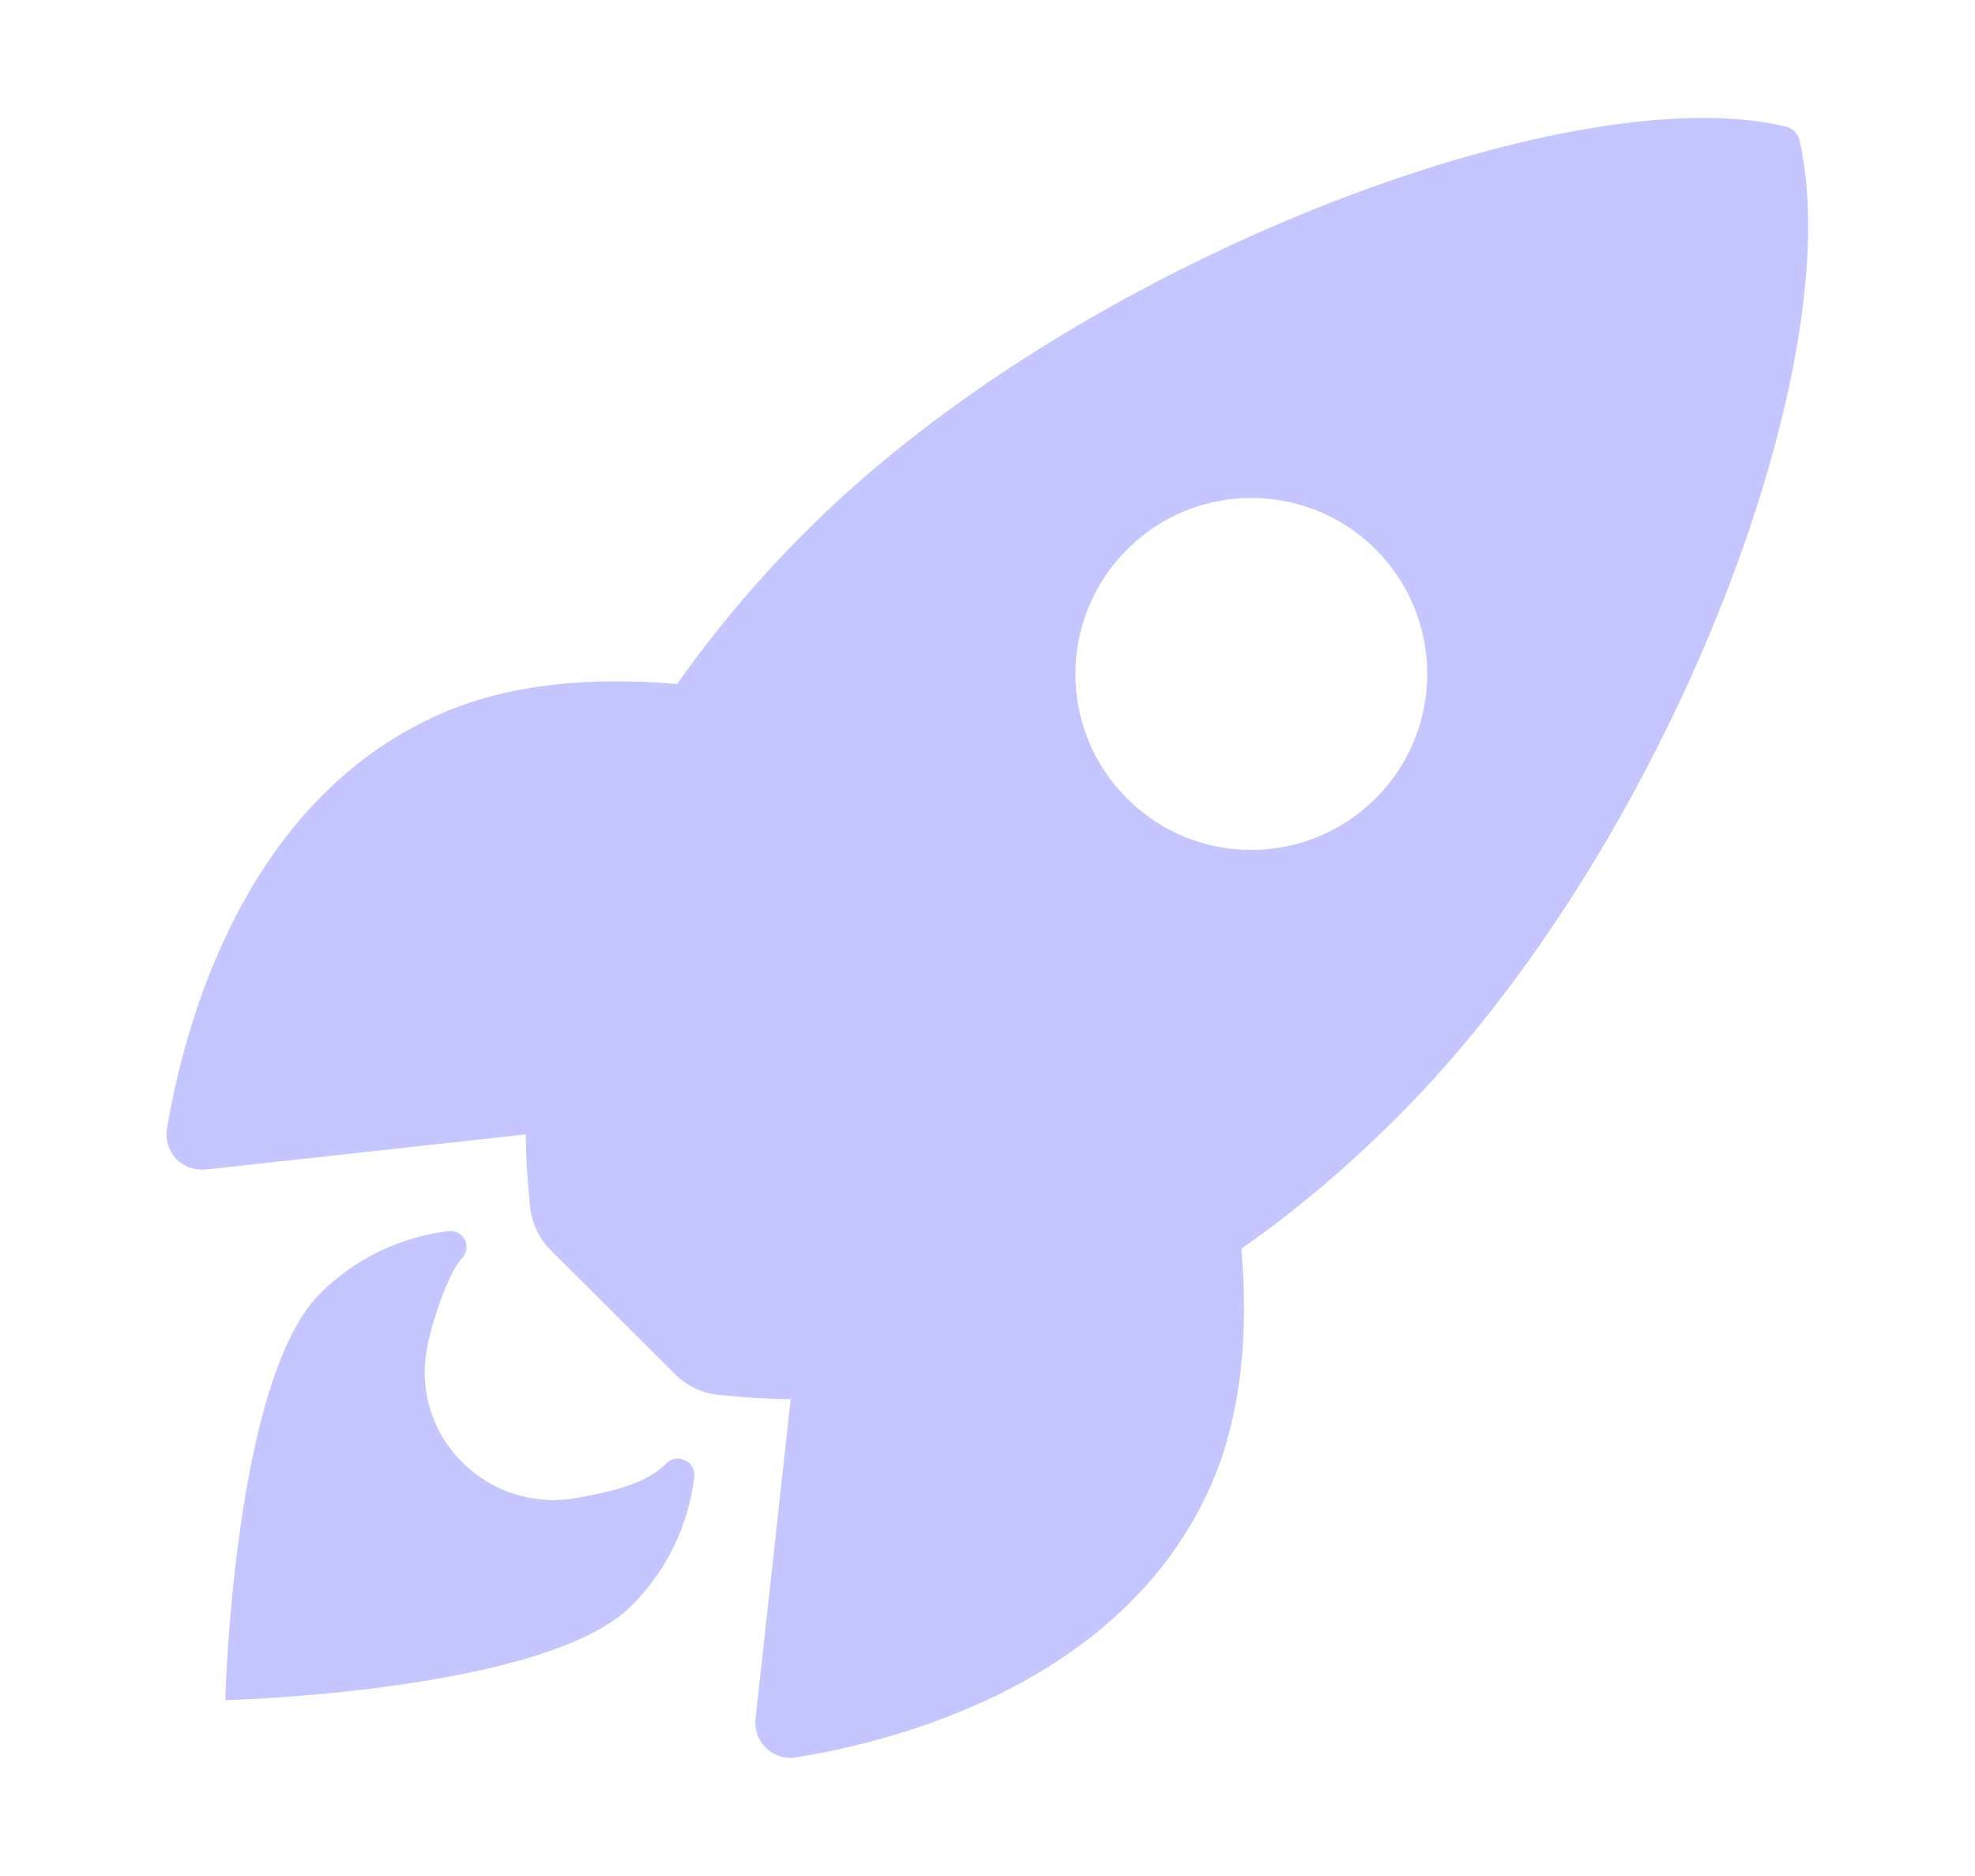
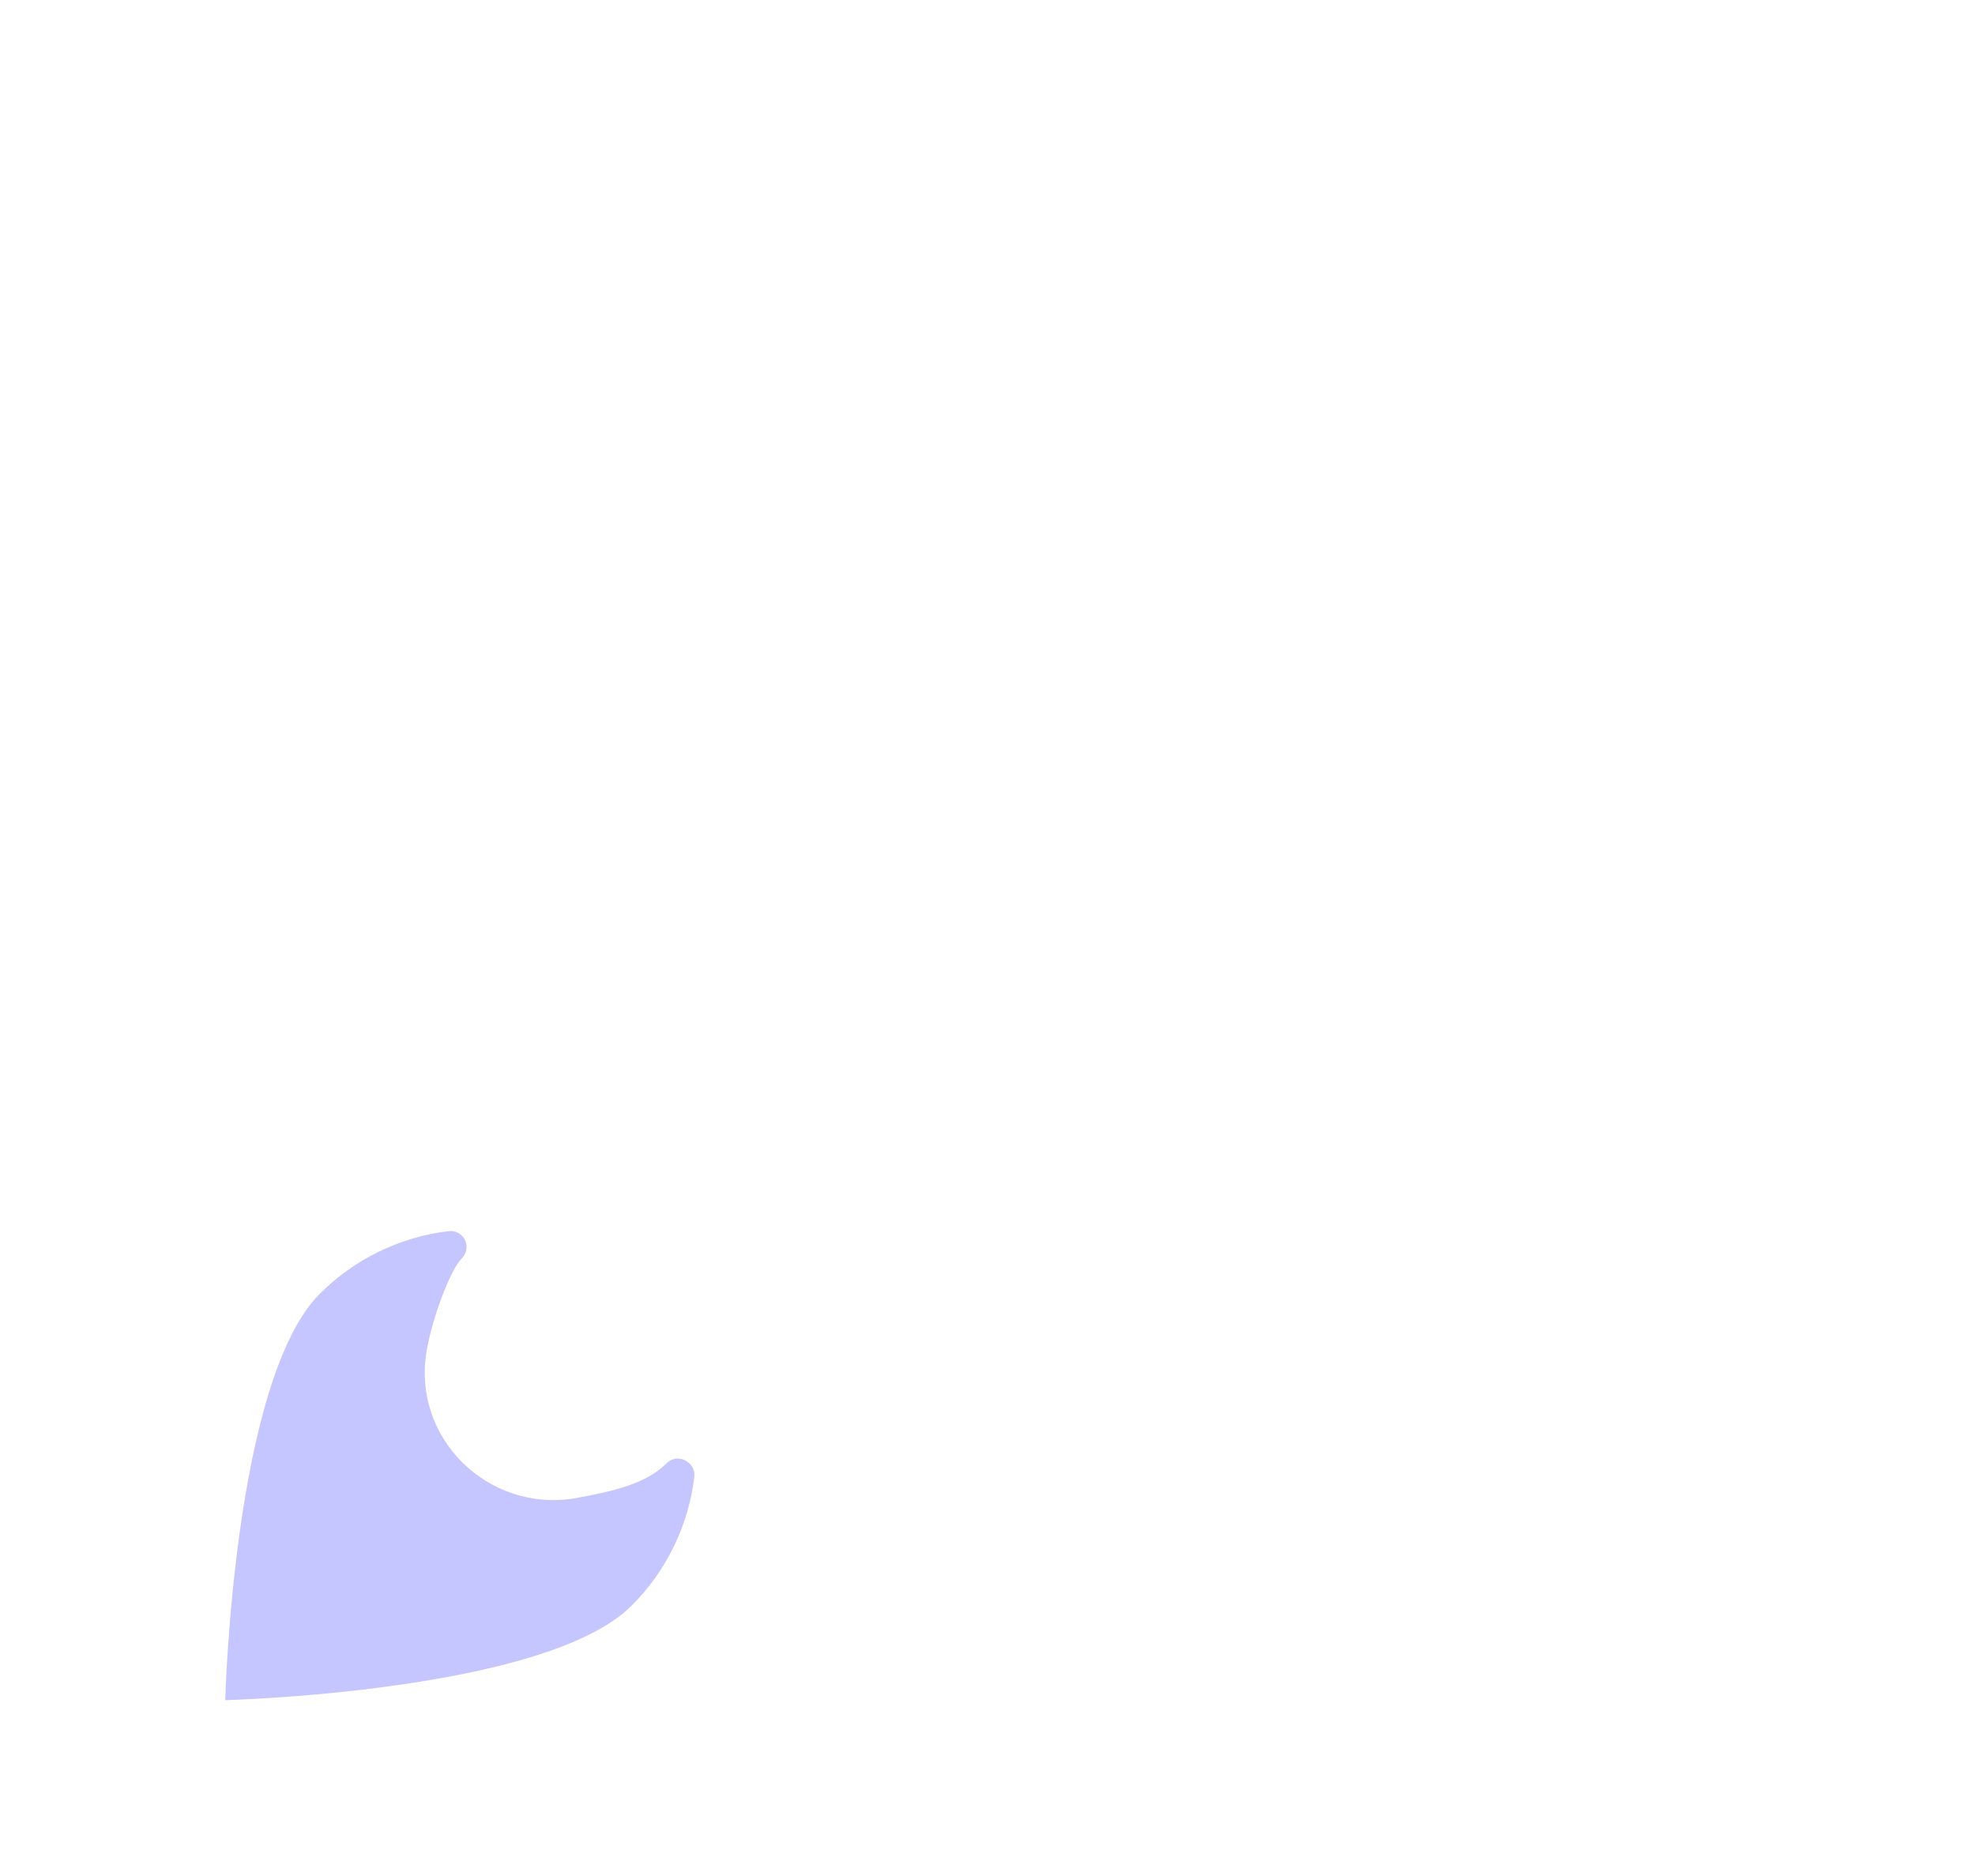
<svg xmlns="http://www.w3.org/2000/svg" width="20" height="19" viewBox="0 0 20 19" fill="none">
  <g id="rocket 1">
    <g id="Group">
-       <path id="Vector" d="M18.223 1.421C18.208 1.354 18.156 1.303 18.093 1.284C15.918 0.753 10.898 2.646 8.178 5.366C7.691 5.848 7.25 6.372 6.856 6.928C6.018 6.854 5.179 6.917 4.463 7.229C2.444 8.116 1.858 10.435 1.691 11.43C1.657 11.623 1.787 11.808 1.984 11.842C2.017 11.845 2.051 11.849 2.084 11.845L5.324 11.489C5.327 11.734 5.342 11.979 5.368 12.22C5.383 12.387 5.461 12.547 5.58 12.665L6.834 13.916C6.953 14.035 7.112 14.113 7.279 14.127C7.521 14.153 7.762 14.168 8.007 14.172L7.651 17.408C7.628 17.605 7.773 17.783 7.97 17.801C8.003 17.805 8.036 17.805 8.066 17.798C9.061 17.638 11.384 17.052 12.267 15.033C12.579 14.317 12.642 13.482 12.571 12.647C13.132 12.254 13.655 11.808 14.137 11.326C16.865 8.613 18.746 3.703 18.223 1.421ZM13.93 8.086C13.236 8.78 12.107 8.784 11.413 8.086C10.716 7.392 10.716 6.264 11.413 5.566C12.107 4.869 13.236 4.869 13.933 5.566C14.627 6.264 14.627 7.392 13.93 8.086Z" fill="#C5C5FF" />
      <path id="Vector_2" d="M6.749 14.821C6.545 15.025 6.219 15.103 5.825 15.174C4.942 15.322 4.163 14.562 4.322 13.671C4.382 13.333 4.563 12.858 4.675 12.747C4.738 12.684 4.742 12.58 4.679 12.517C4.641 12.48 4.593 12.461 4.541 12.469C4.048 12.528 3.587 12.754 3.239 13.103C2.363 13.979 2.281 17.219 2.281 17.219C2.281 17.219 5.525 17.137 6.397 16.261C6.749 15.909 6.972 15.452 7.031 14.955C7.046 14.803 6.857 14.71 6.749 14.821Z" fill="#C5C5FF" />
    </g>
  </g>
</svg>